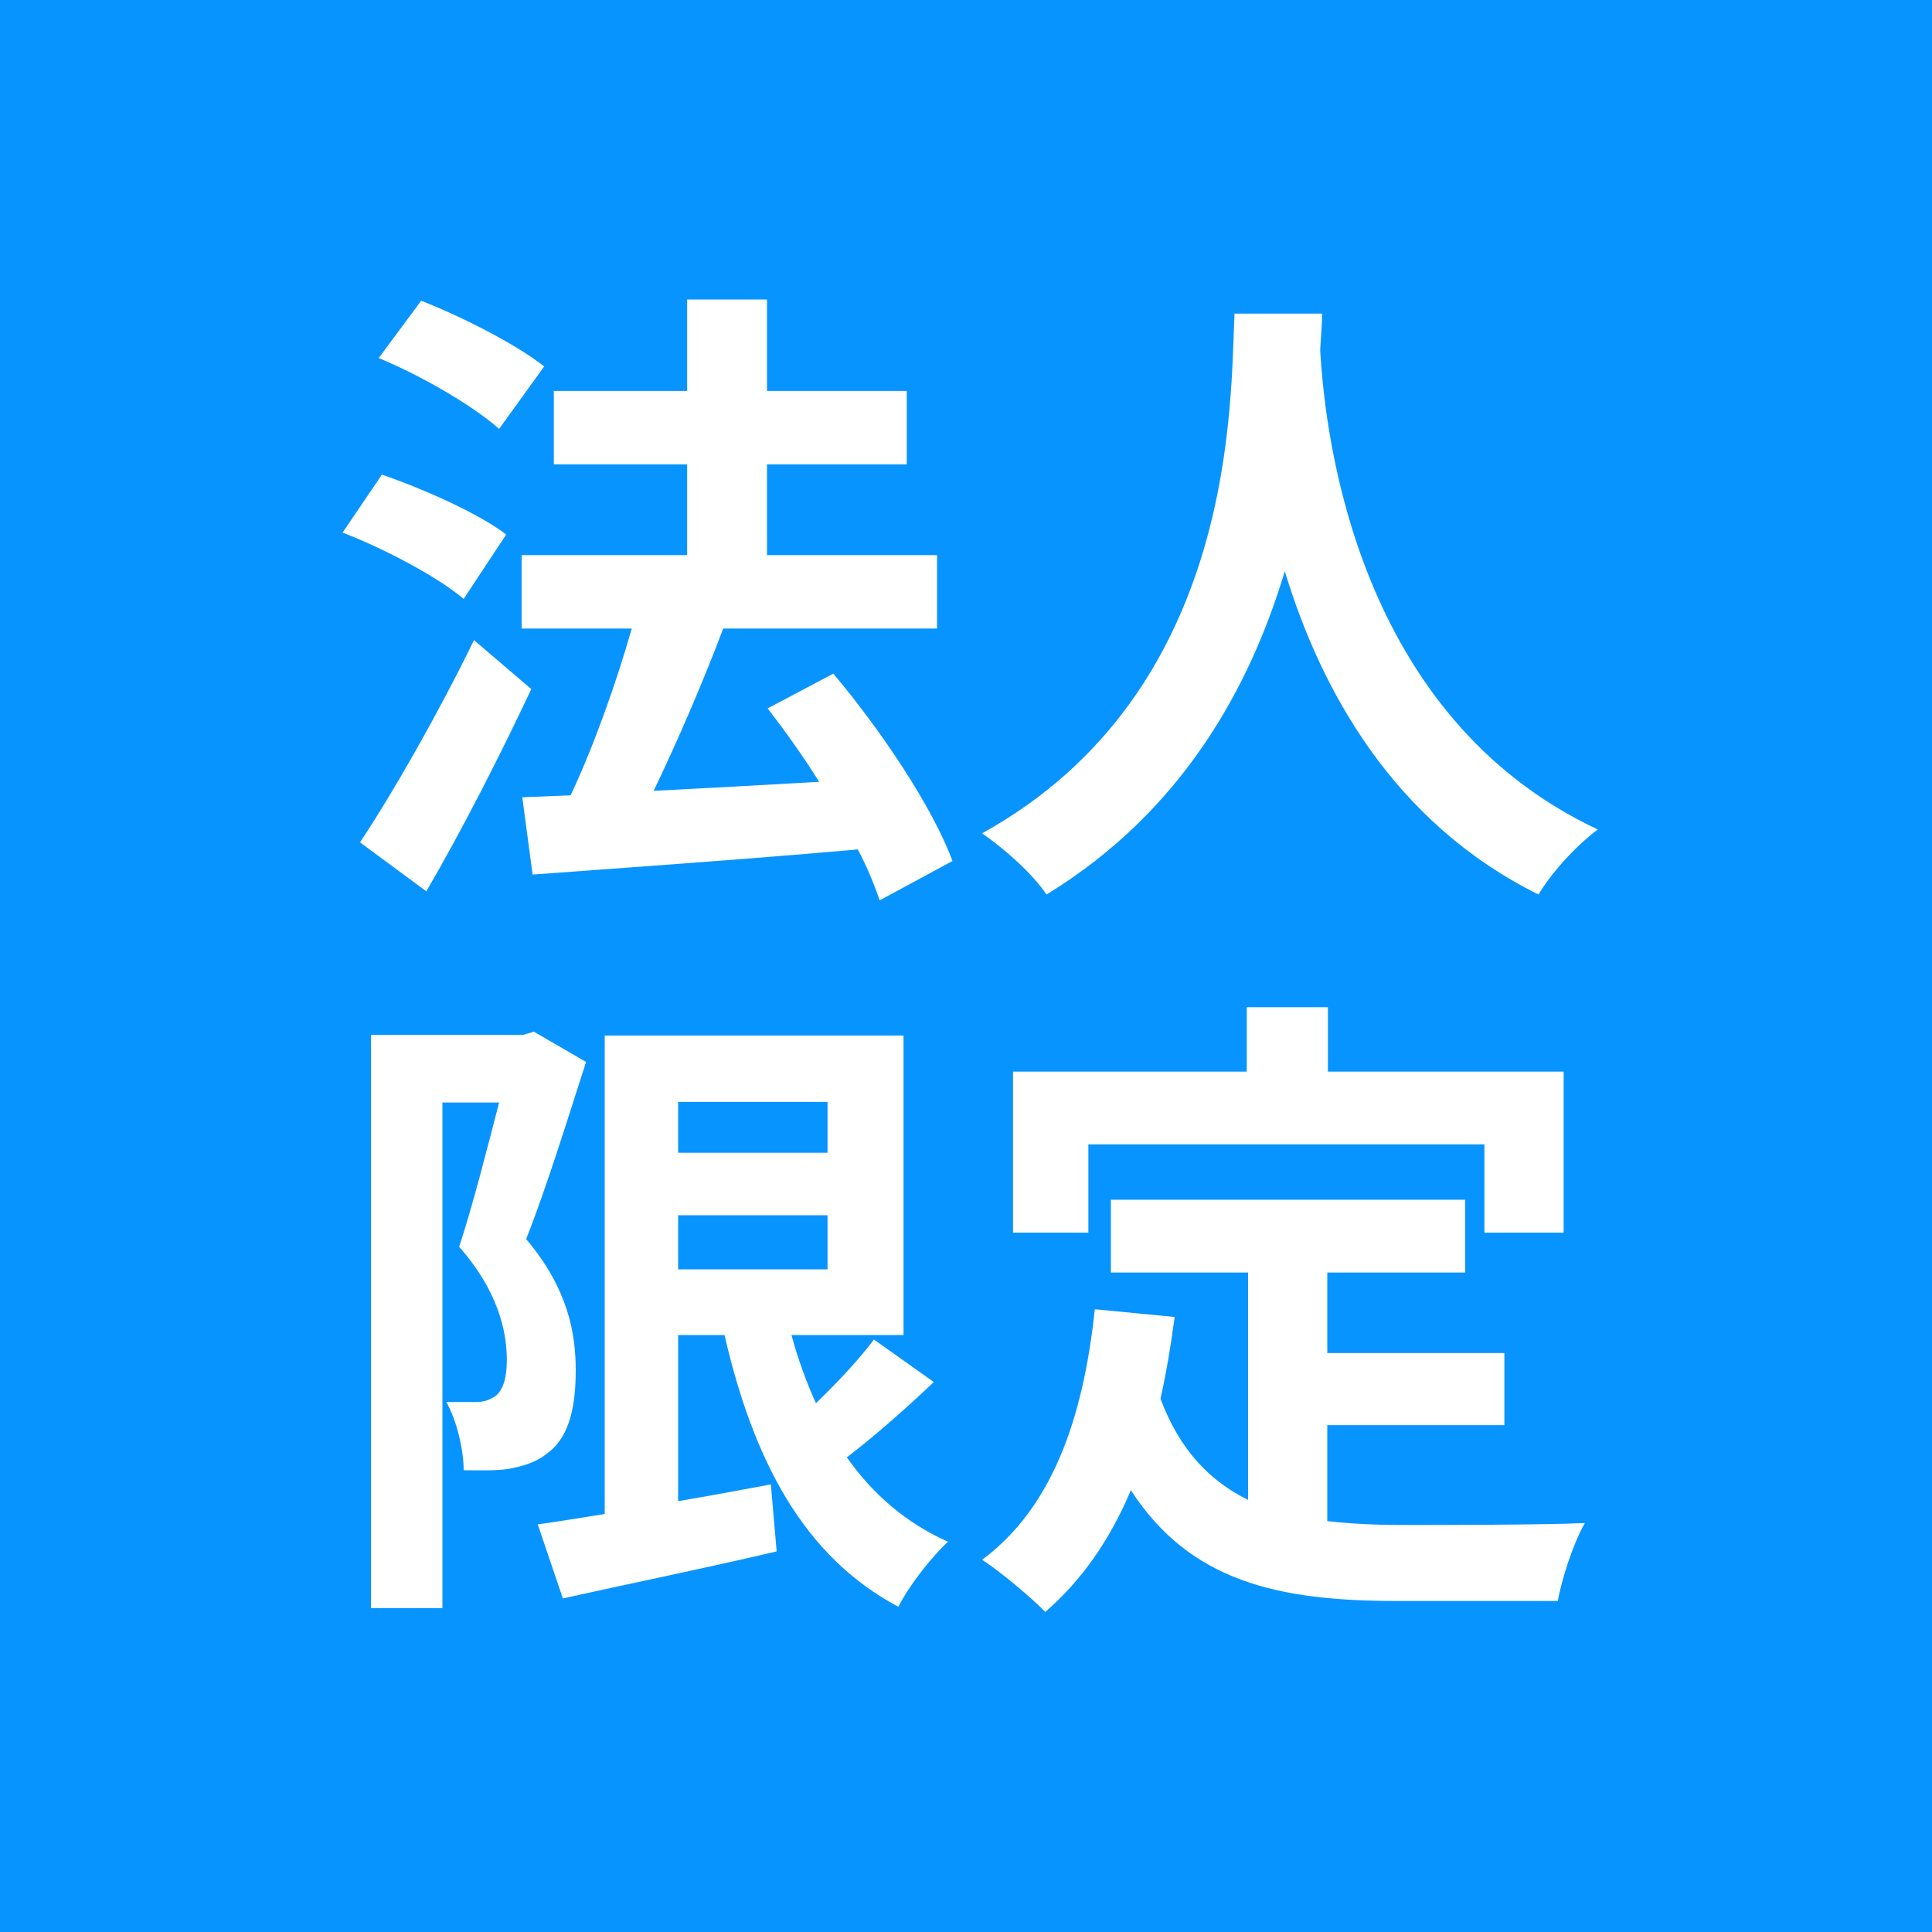
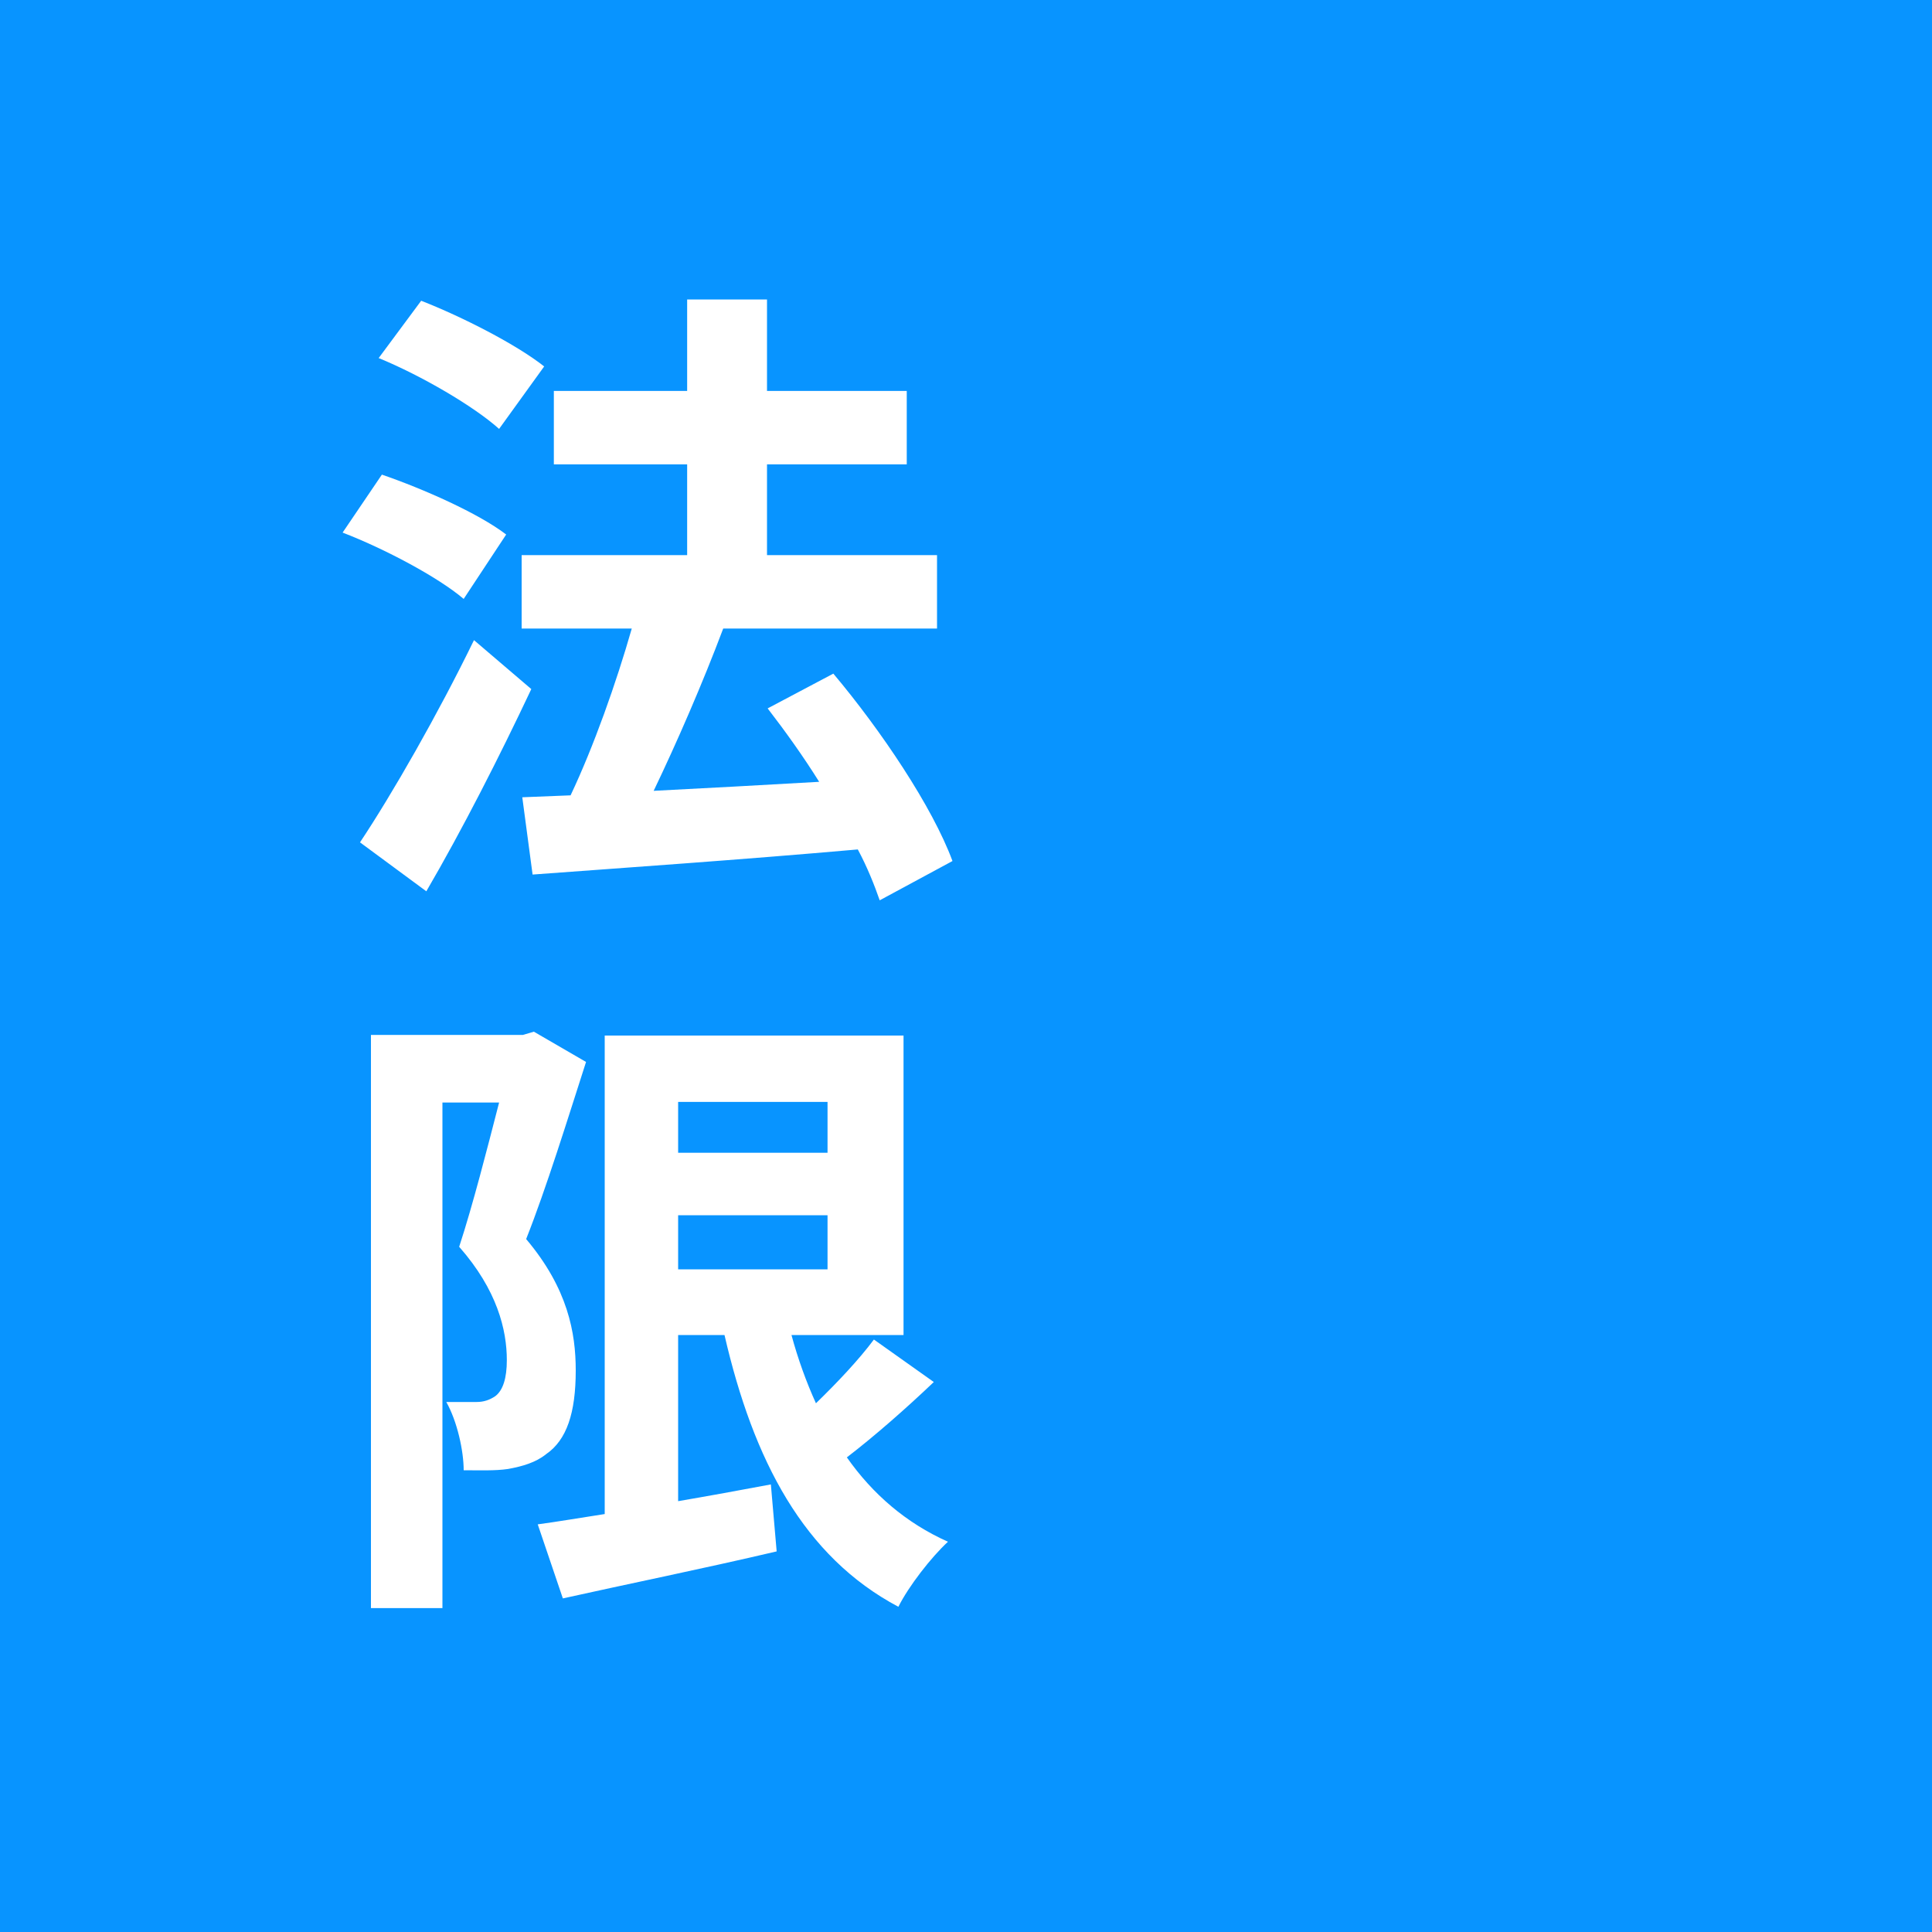
<svg xmlns="http://www.w3.org/2000/svg" viewBox="0 0 30 30">
  <defs>
    <style>.d{fill:#fff;}.e{fill:#0894ff;}</style>
  </defs>
  <g id="a" />
  <g id="b">
    <g id="c">
      <g>
        <rect class="e" width="30" height="30" />
        <g>
          <path class="d" d="M7.2,9.3c-.4-.34-1.23-.78-1.88-1.03l.61-.9c.64,.22,1.5,.6,1.93,.93l-.66,1Zm1.05,1.4c-.49,1.04-1.07,2.18-1.63,3.14l-1.03-.76c.5-.75,1.21-1.99,1.77-3.14l.89,.76Zm-.5-4.04c-.39-.35-1.21-.83-1.87-1.1l.66-.89c.64,.25,1.48,.68,1.91,1.02l-.7,.97Zm5.91,7.32c-.08-.23-.19-.51-.34-.79-1.81,.16-3.7,.29-5.05,.39l-.16-1.2,.75-.03c.36-.76,.71-1.75,.95-2.59h-1.71v-1.14h2.57v-1.41h-2.07v-1.14h2.07v-1.42h1.24v1.42h2.17v1.14h-2.17v1.41h2.64v1.14h-3.32c-.32,.85-.72,1.77-1.08,2.52,.8-.04,1.69-.09,2.57-.14-.25-.4-.53-.79-.8-1.14l1.02-.54c.74,.88,1.54,2.07,1.85,2.91l-1.13,.61Z" />
-           <path class="d" d="M20.53,4.87c0,.16-.02,.36-.03,.57,.08,1.38,.58,5.69,4.31,7.44-.37,.28-.73,.69-.92,1.01-2.26-1.12-3.38-3.18-3.94-5.02-.54,1.8-1.59,3.73-3.7,5.02-.21-.31-.6-.67-1-.95,3.99-2.21,3.85-6.75,3.92-8.07h1.36Z" />
          <path class="d" d="M9.1,16.49c-.28,.87-.62,1.97-.93,2.75,.65,.77,.77,1.46,.77,2.04,0,.66-.14,1.08-.46,1.3-.16,.13-.37,.19-.59,.23-.2,.03-.44,.02-.69,.02,0-.3-.1-.76-.27-1.06,.19,0,.34,0,.47,0,.11,0,.2-.03,.29-.09,.12-.09,.18-.28,.18-.56,0-.47-.15-1.09-.74-1.76,.21-.64,.44-1.54,.62-2.24h-.88v7.85h-1.11v-8.9h2.36l.17-.05,.81,.47Zm5.4,4.97c-.43,.41-.92,.84-1.35,1.17,.4,.57,.92,1.02,1.57,1.31-.26,.24-.61,.69-.77,1.01-1.47-.78-2.25-2.27-2.7-4.22h-.72v2.58c.47-.08,.96-.17,1.44-.26l.09,1.04c-1.15,.27-2.38,.52-3.32,.73l-.39-1.15c.3-.04,.65-.1,1.04-.16v-7.43h4.64v4.65h-1.74c.1,.37,.23,.73,.38,1.06,.33-.32,.67-.68,.9-.99l.93,.66Zm-3.97-4.35v.79h2.32v-.79h-2.32Zm0,2.6h2.32v-.84h-2.32v.84Z" />
-           <path class="d" d="M20.61,23.62c.36,.04,.74,.06,1.14,.06,.54,0,2.19,0,2.86-.03-.17,.29-.36,.86-.42,1.21h-2.5c-1.84,0-3.21-.3-4.13-1.72-.32,.76-.76,1.4-1.33,1.89-.2-.21-.7-.63-.98-.81,1.08-.8,1.57-2.18,1.75-3.89l1.24,.12c-.06,.45-.13,.87-.22,1.27,.3,.8,.77,1.28,1.36,1.57v-3.53h-2.13v-1.13h5.5v1.13h-2.14v1.25h2.75v1.12h-2.75v1.49Zm-3.71-4.48h-1.17v-2.5h3.63v-1h1.26v1h3.66v2.5h-1.23v-1.37h-6.15v1.37Z" />
        </g>
      </g>
    </g>
  </g>
</svg>